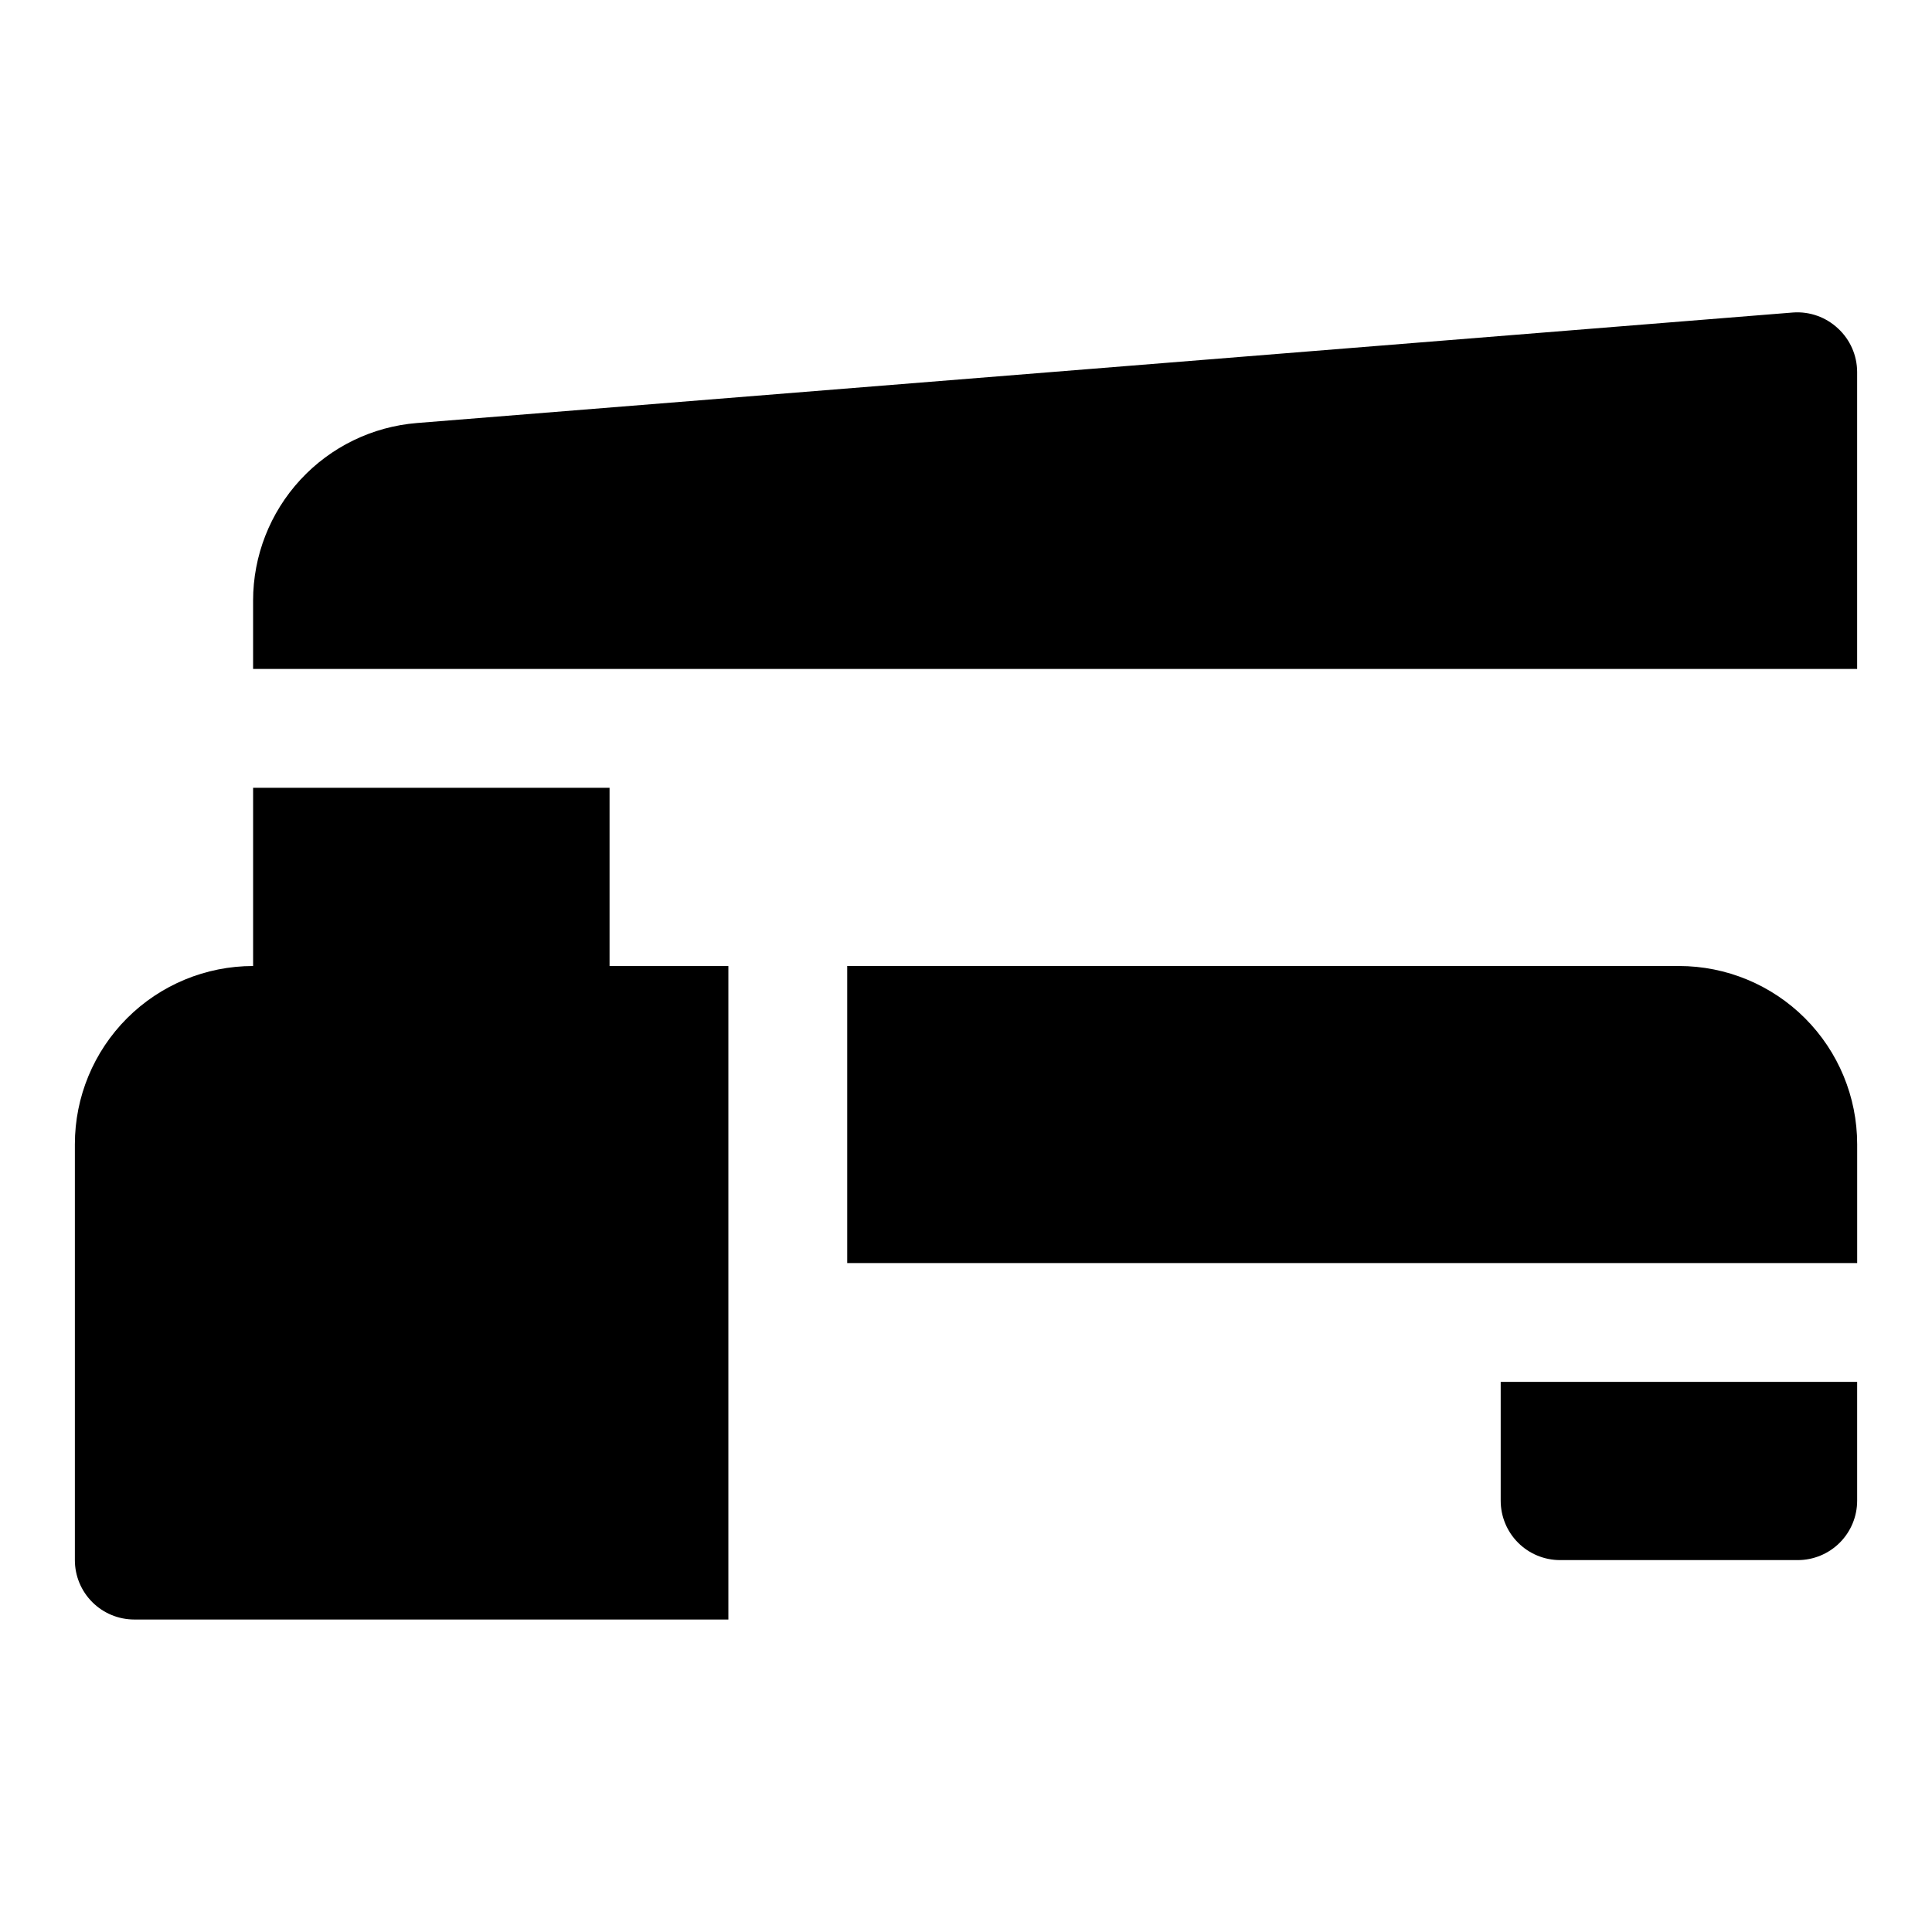
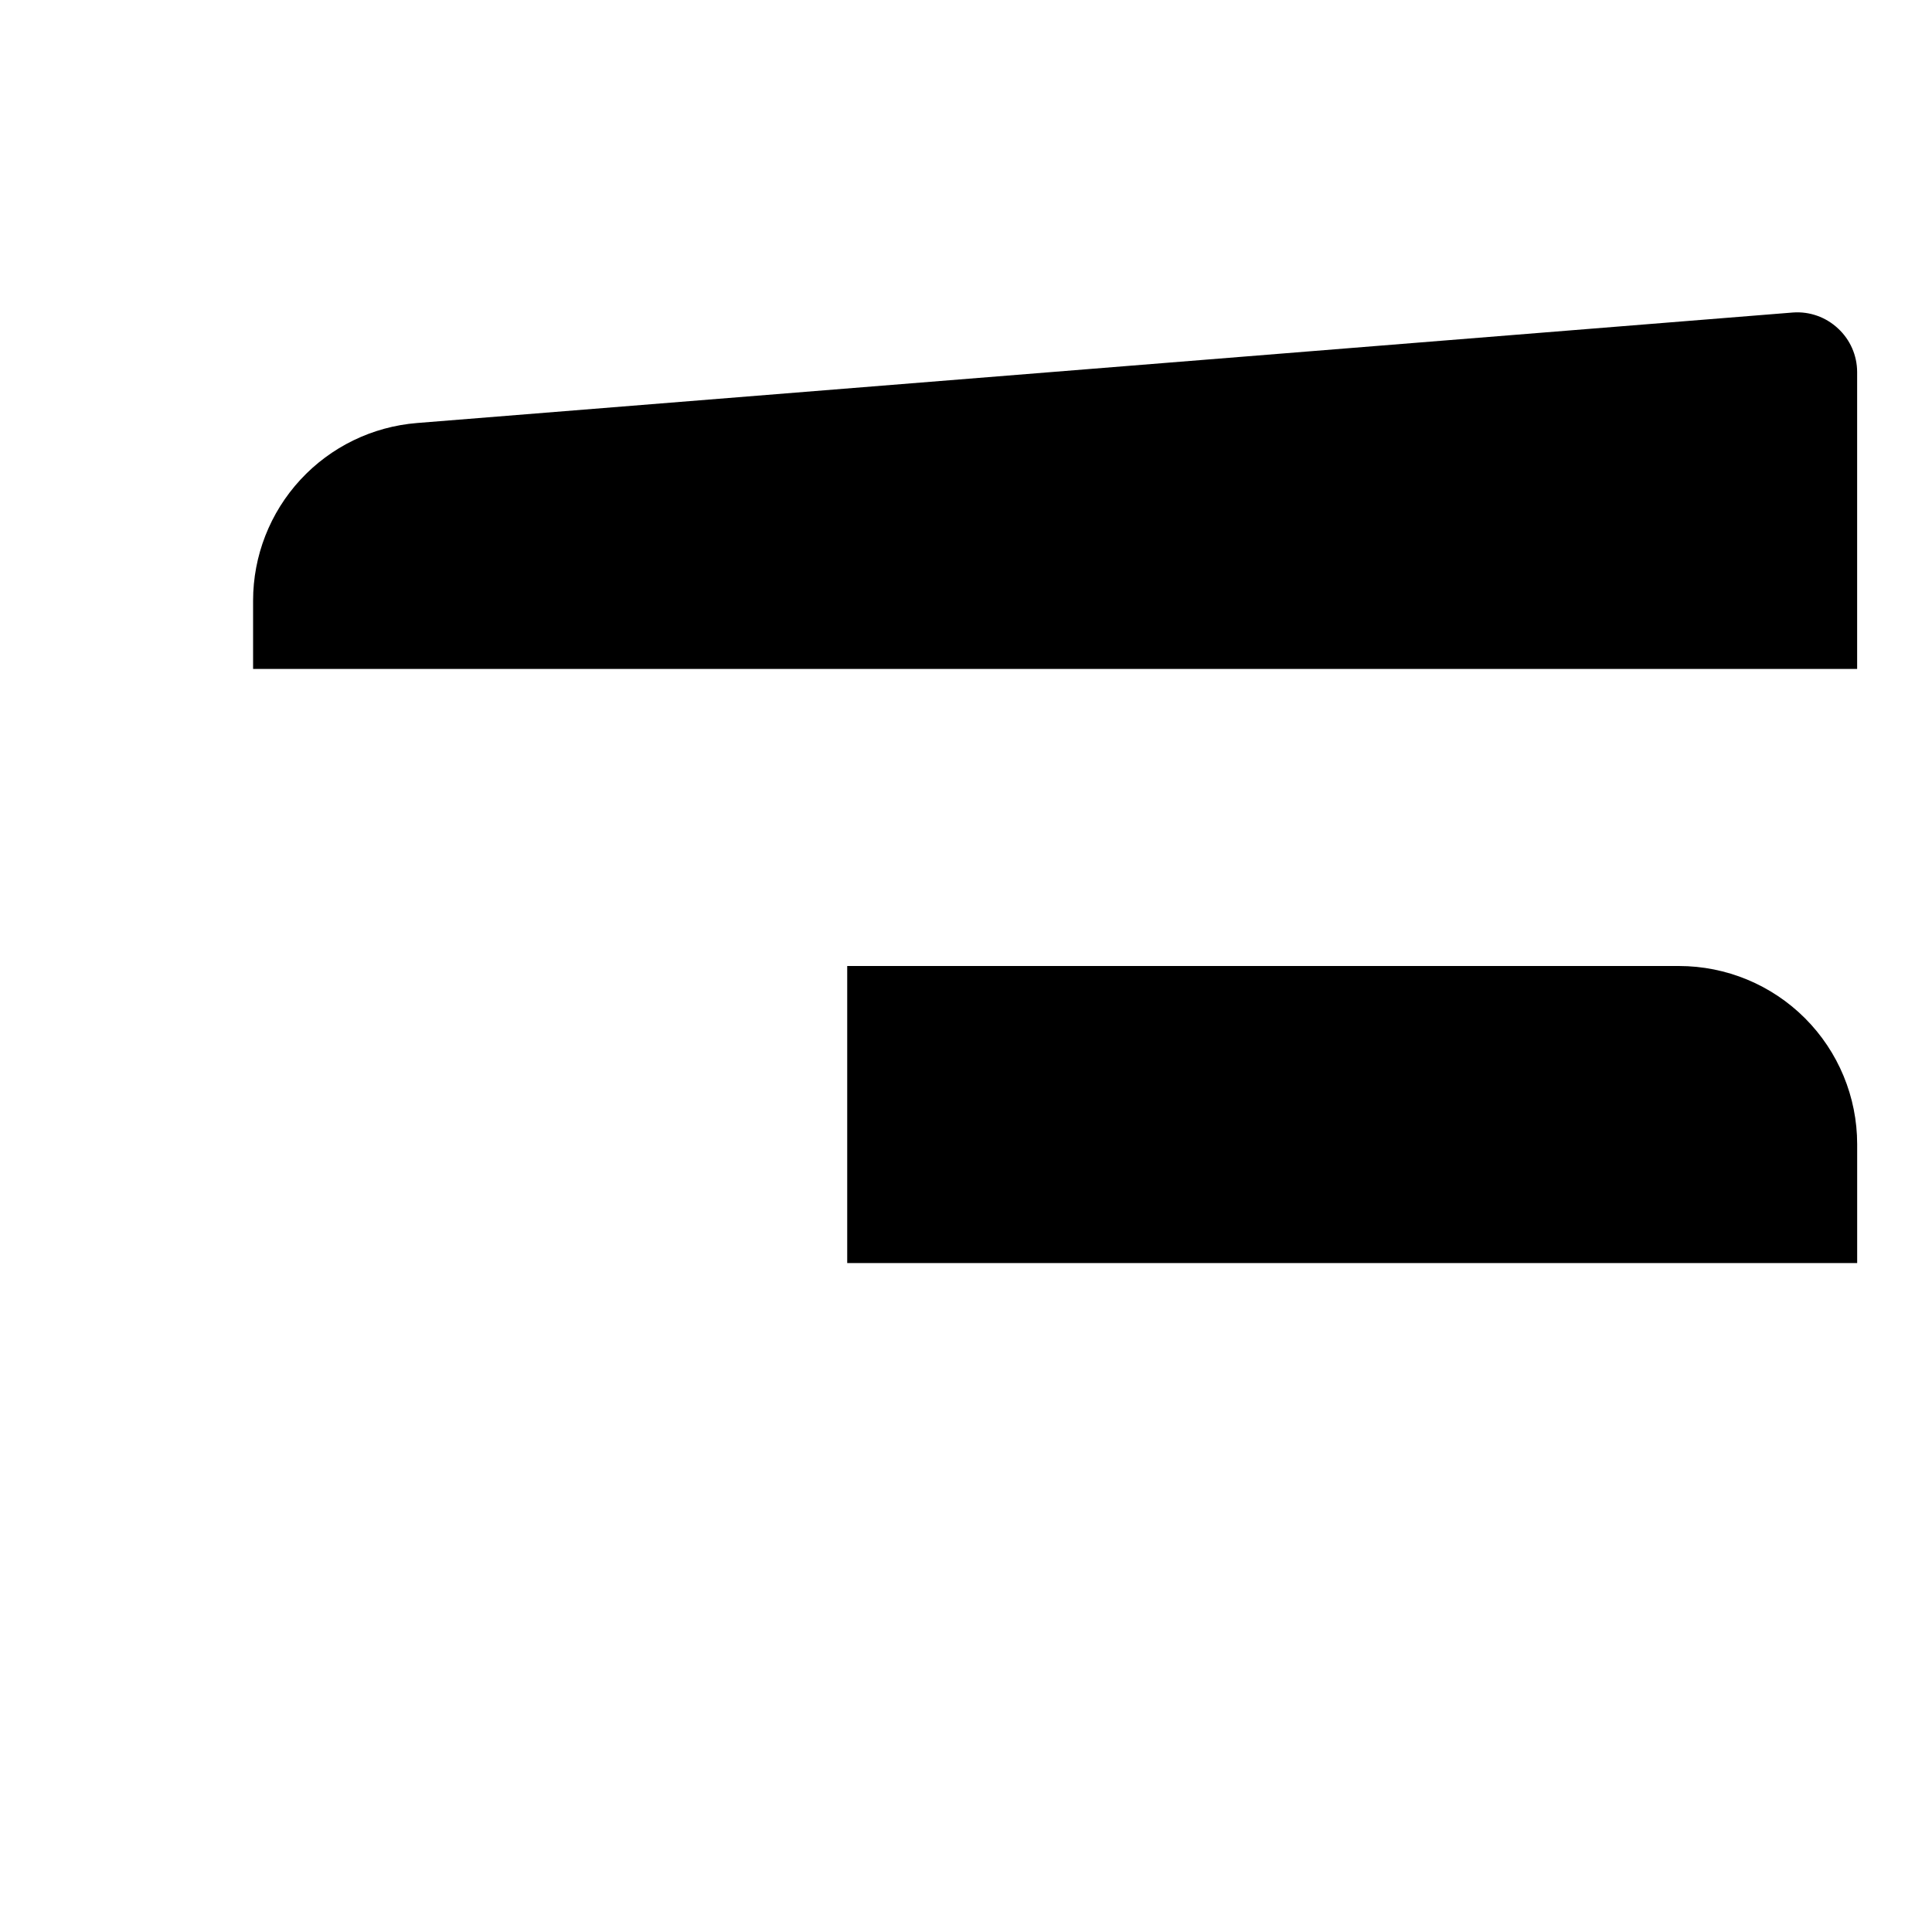
<svg xmlns="http://www.w3.org/2000/svg" fill="#000000" width="800px" height="800px" version="1.1" viewBox="144 144 512 512">
  <g>
    <path d="m588.93 400h-220.41v78.719h267.65v-31.488c0-12.527-4.977-24.539-13.836-33.398-8.855-8.855-20.871-13.832-33.398-13.832z" />
-     <path d="m541.7 541.7c0 4.176 1.66 8.18 4.609 11.133 2.953 2.953 6.957 4.609 11.133 4.609h62.977c4.176 0 8.18-1.656 11.133-4.609s4.613-6.957 4.613-11.133v-31.488h-94.465z" />
-     <path d="m305.54 352.77h-94.465v47.234c-12.527 0-24.539 4.977-33.398 13.832-8.859 8.859-13.836 20.871-13.836 33.398v110.21c0 4.176 1.66 8.18 4.613 11.133 2.953 2.953 6.957 4.613 11.133 4.613h157.44v-173.18h-31.488z" />
    <path d="m631.12 231.07c-3.215-3.035-7.559-4.578-11.965-4.254l-364.63 29.285c-11.832 0.949-22.875 6.32-30.926 15.043-8.055 8.727-12.527 20.16-12.527 32.031v18.105h425.09v-78.719c-0.016-4.363-1.84-8.527-5.039-11.492z" />
  </g>
</svg>